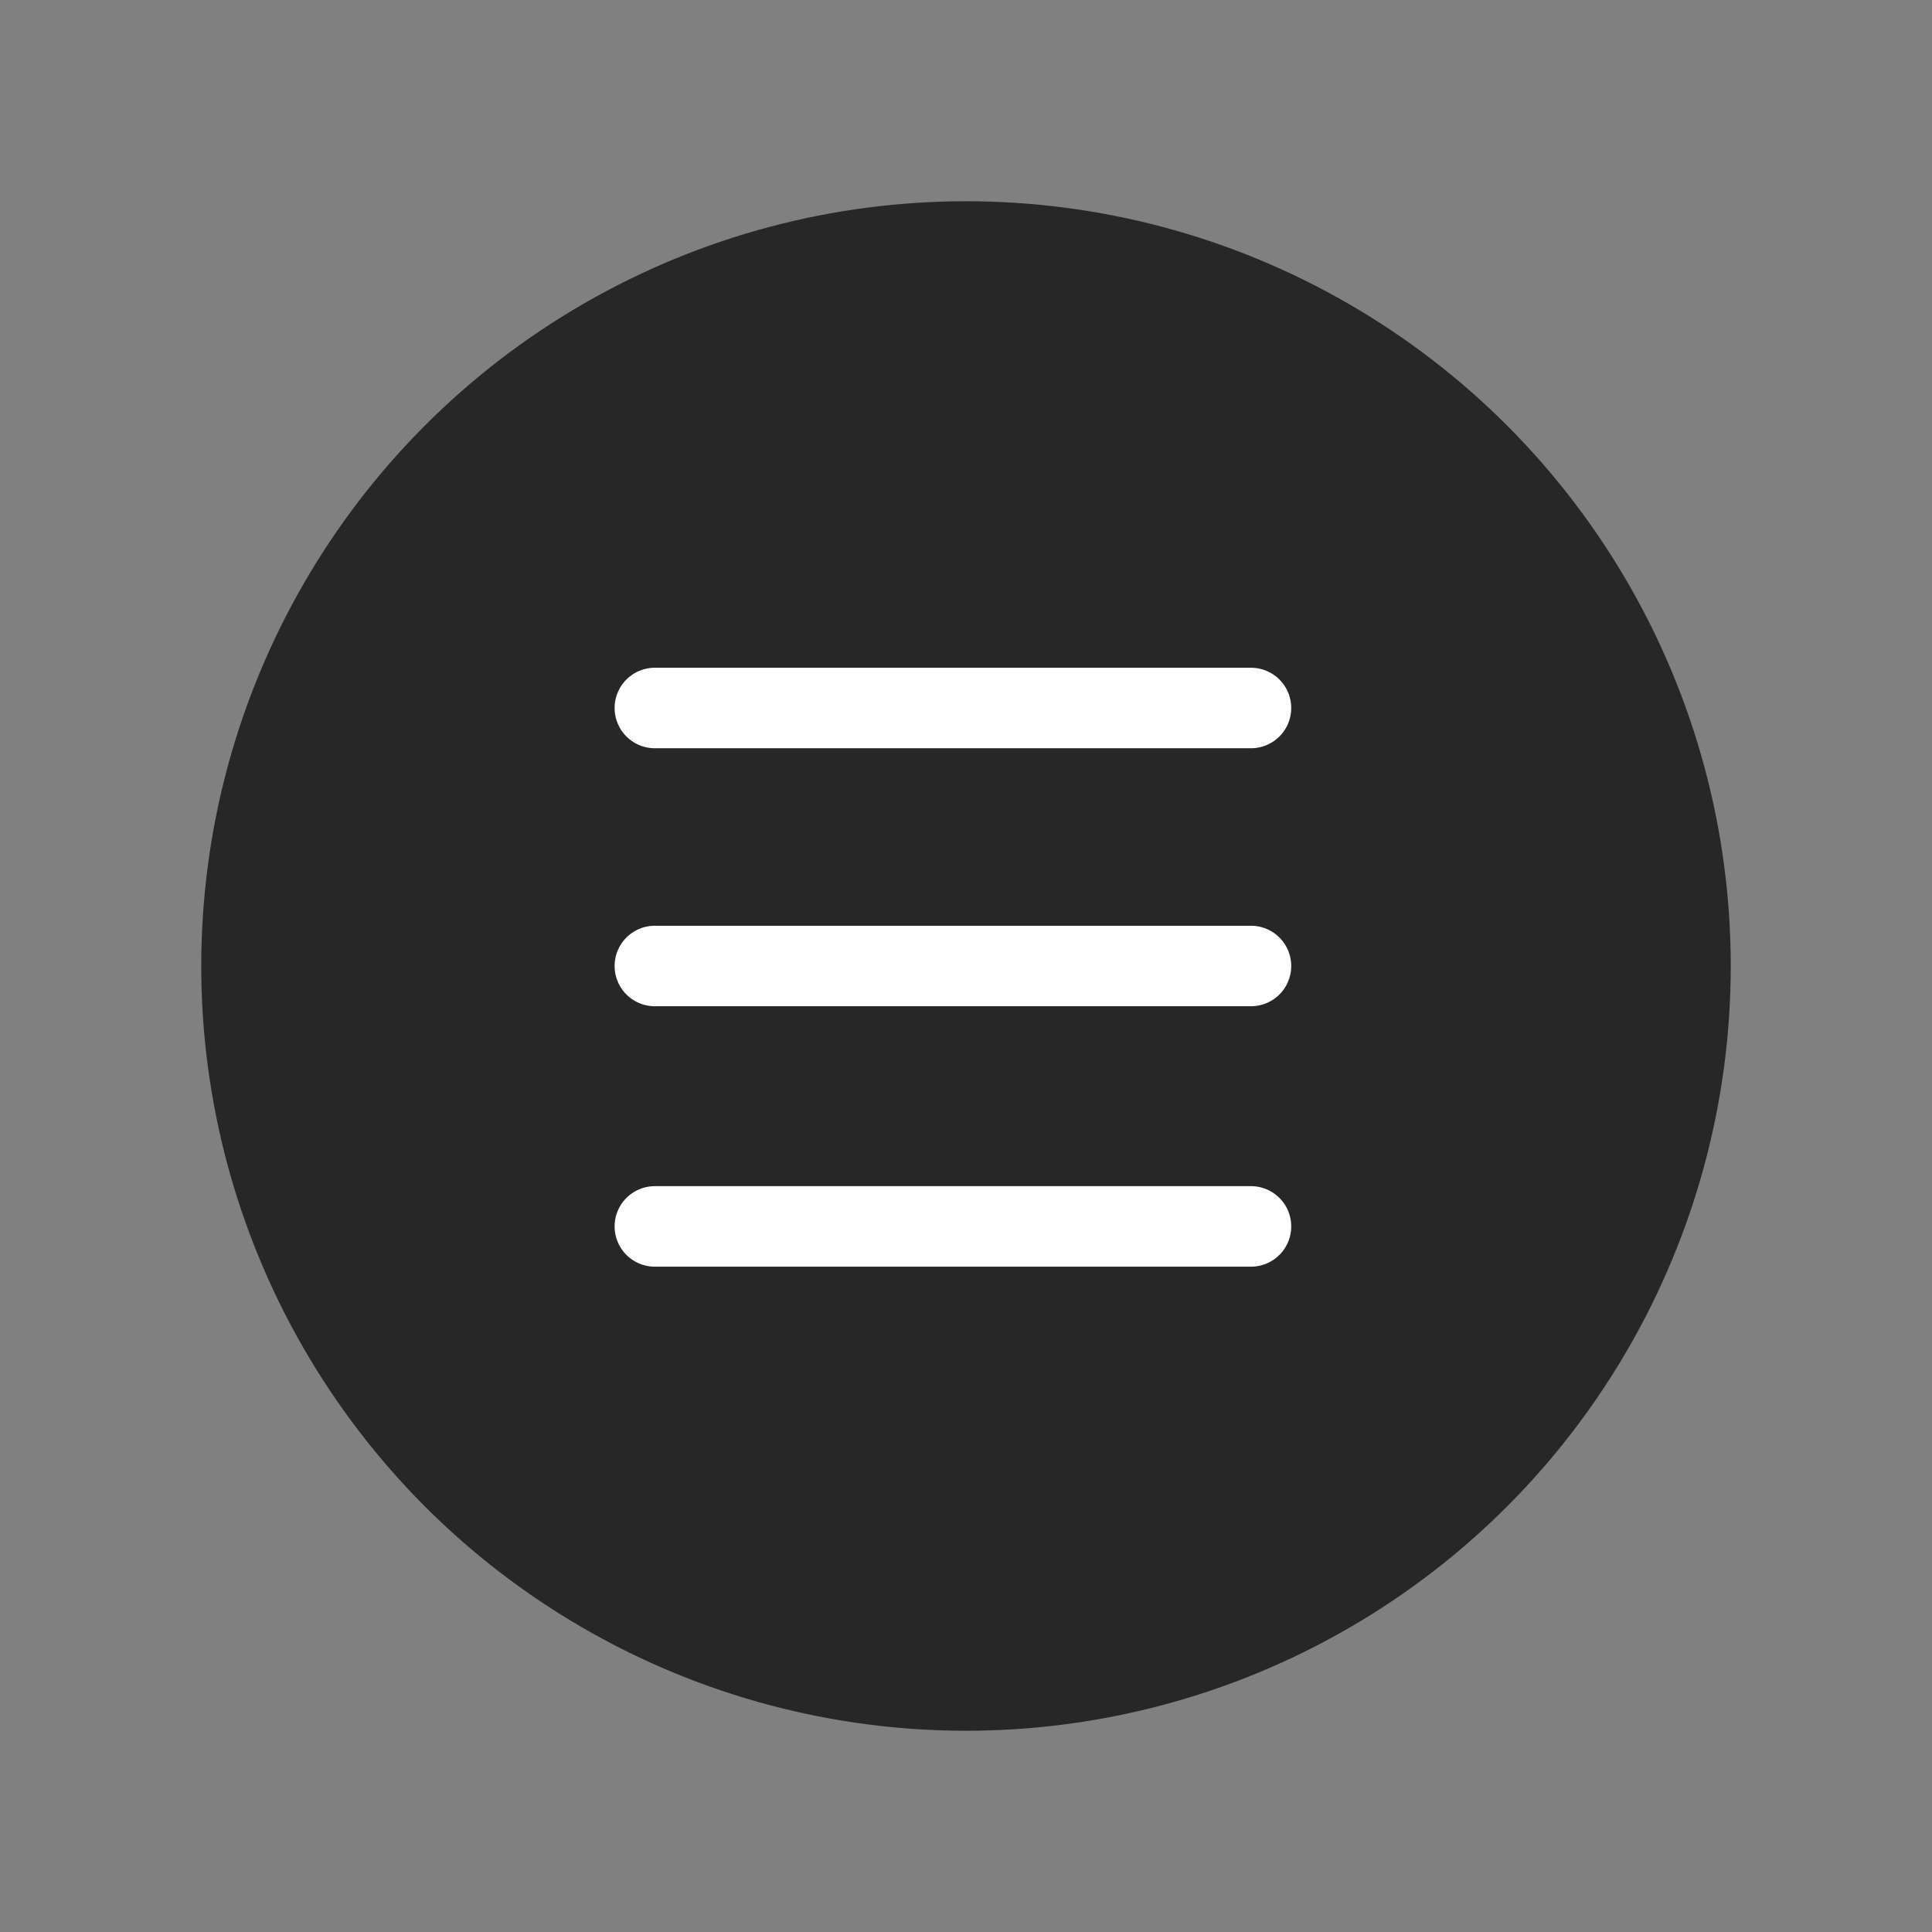
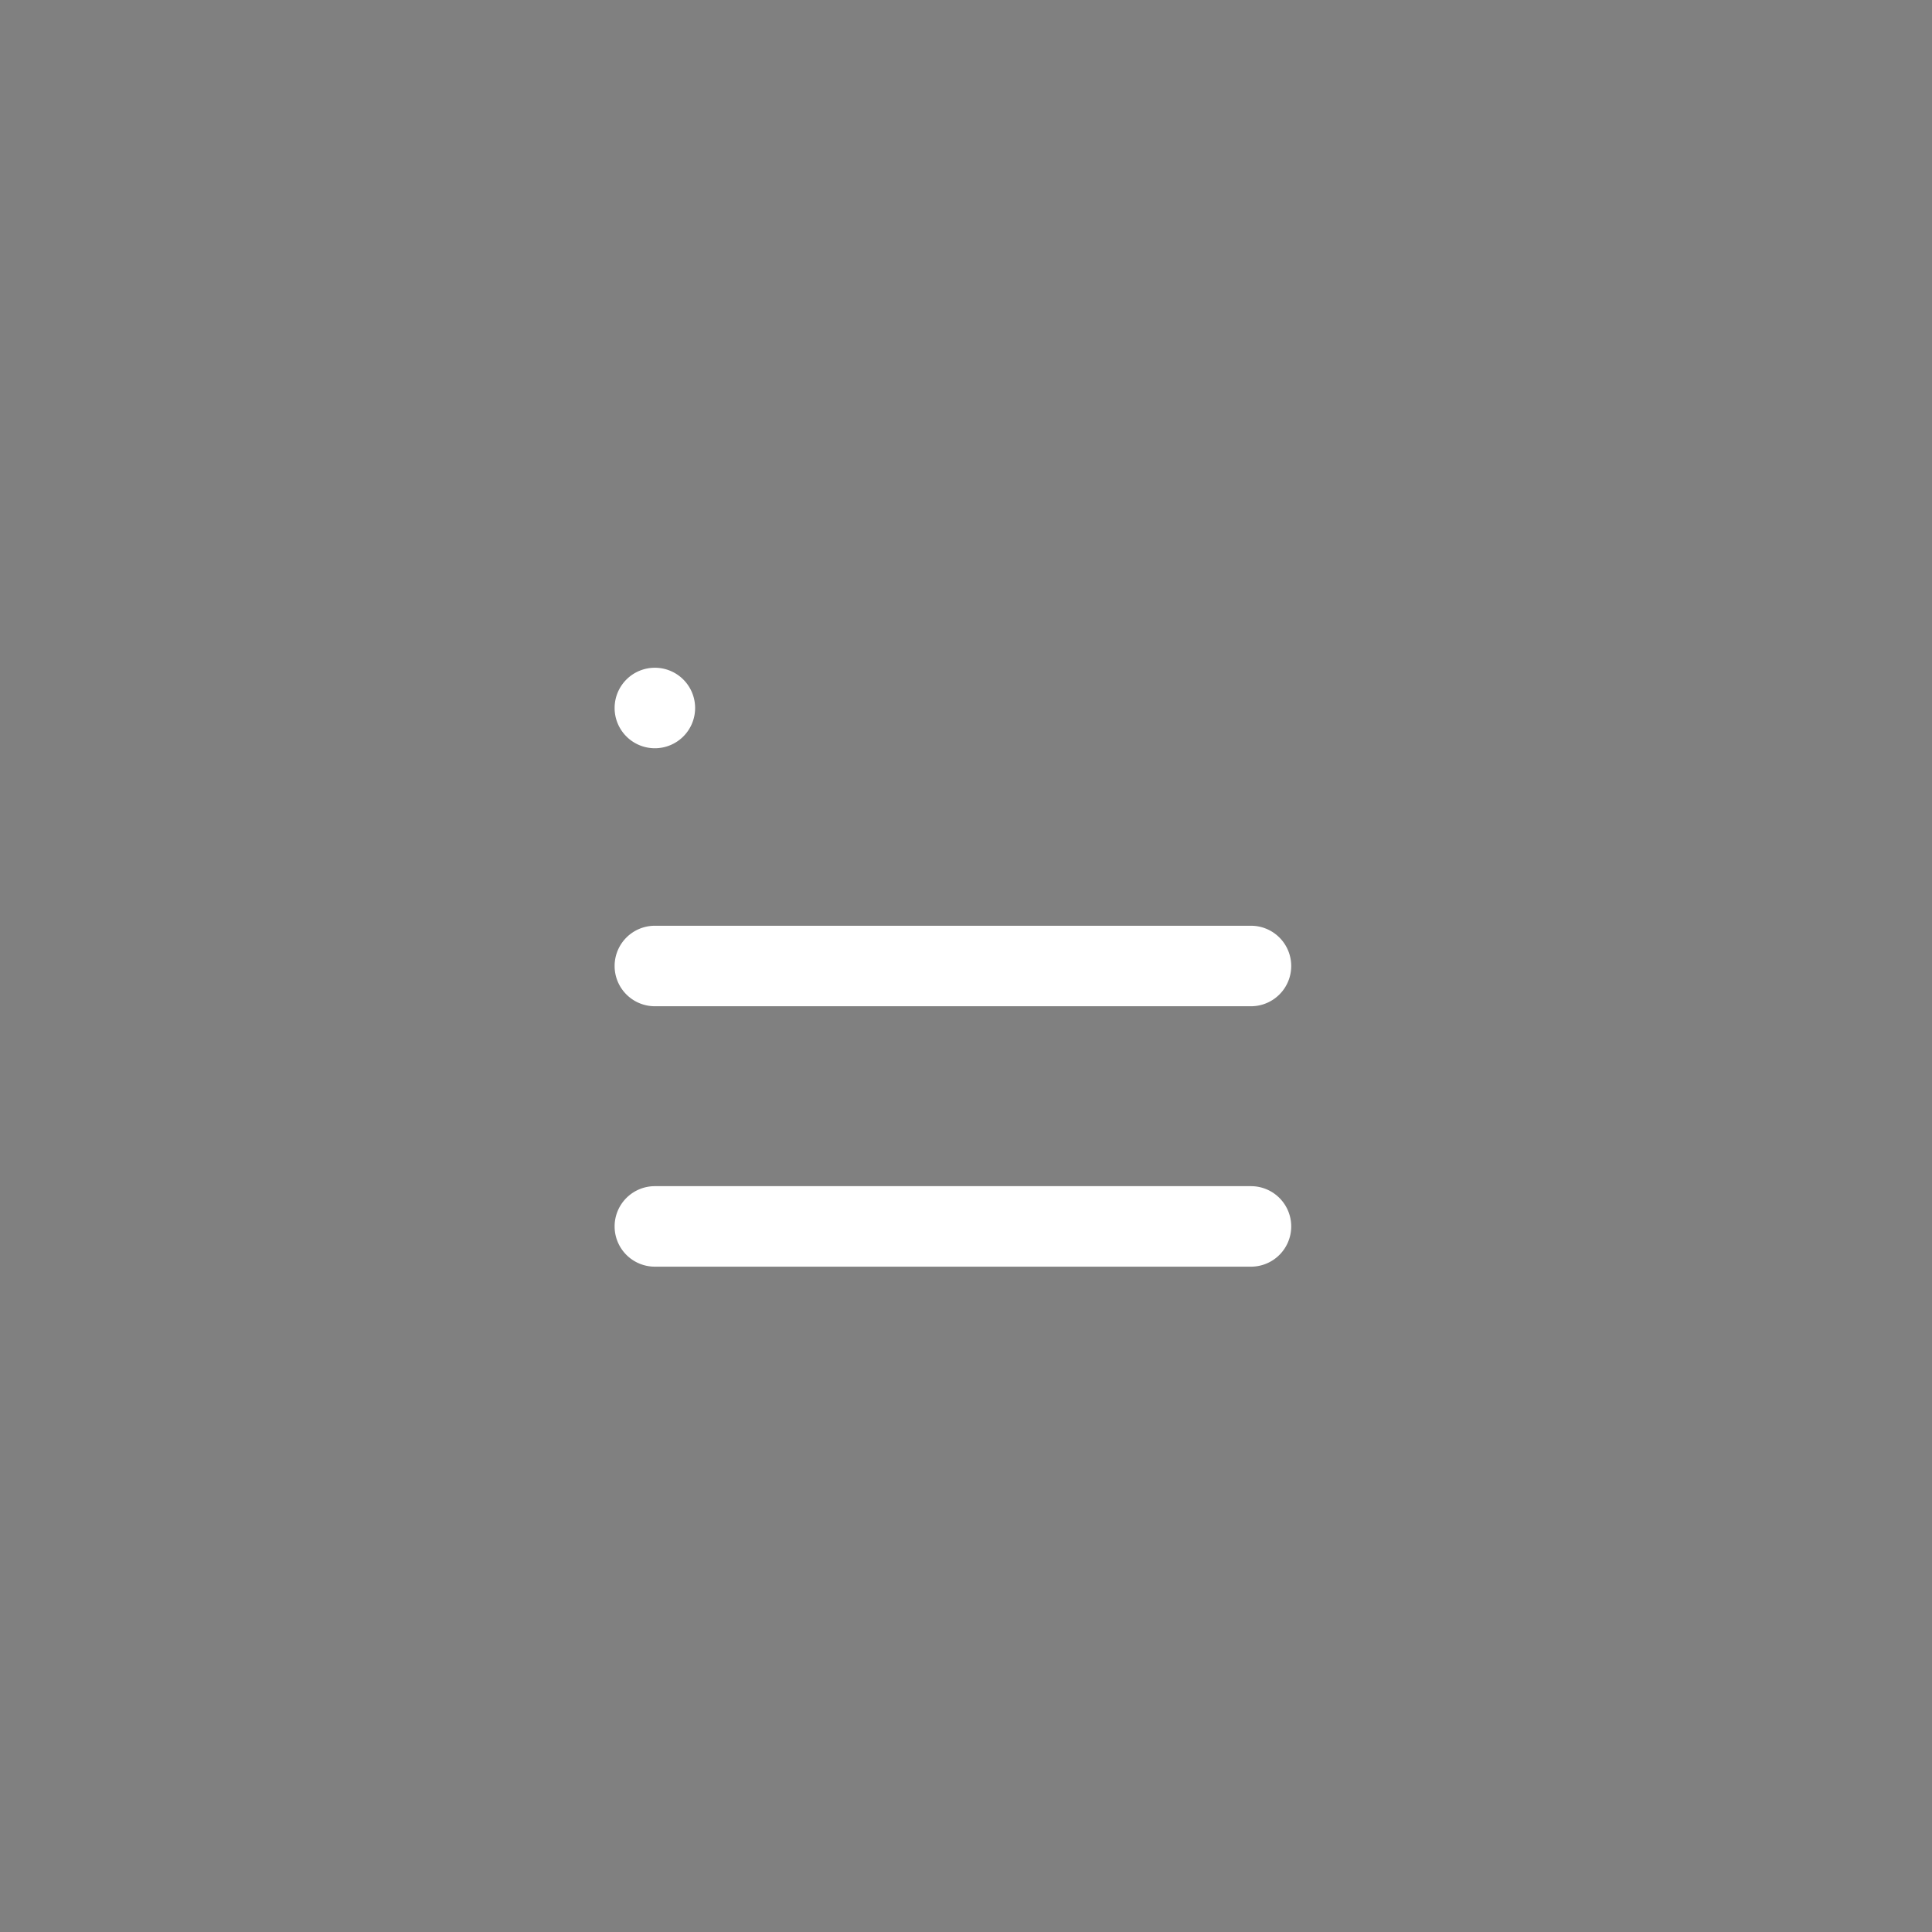
<svg xmlns="http://www.w3.org/2000/svg" viewBox="0 0 48 48">
  <rect x="0" y="0" width="48" height="48" fill="#808080" stroke="none" />
  <g id="レイヤー_2" data-name="レイヤー 2">
    <g id="レイヤー_12" data-name="レイヤー 12">
-       <circle id="楕円形_12" data-name="楕円形 12" cx="24" cy="24" r="19" fill="#191919" opacity="0.86" style="isolation:isolate" />
      <g id="グループ_2" data-name="グループ 2">
-         <path id="長方形_11" data-name="長方形 11" d="M16.27,16.59H31.08a1,1,0,0,1,1,1h0a1,1,0,0,1-1,1H16.27a1,1,0,0,1-1-1h0A1,1,0,0,1,16.27,16.59Z" fill="#fff" />
+         <path id="長方形_11" data-name="長方形 11" d="M16.27,16.59a1,1,0,0,1,1,1h0a1,1,0,0,1-1,1H16.27a1,1,0,0,1-1-1h0A1,1,0,0,1,16.27,16.59Z" fill="#fff" />
        <path id="長方形_12" data-name="長方形 12" d="M16.27,23H31.08a1,1,0,0,1,1,1h0a1,1,0,0,1-1,1H16.27a1,1,0,0,1-1-1h0A1,1,0,0,1,16.27,23Z" fill="#fff" />
        <path id="長方形_13" data-name="長方形 13" d="M16.27,29.47H31.08a1,1,0,0,1,1,1h0a1,1,0,0,1-1,1H16.27a1,1,0,0,1-1-1h0A1,1,0,0,1,16.27,29.47Z" fill="#fff" />
      </g>
      <rect width="48" height="48" fill="none" />
    </g>
  </g>
</svg>